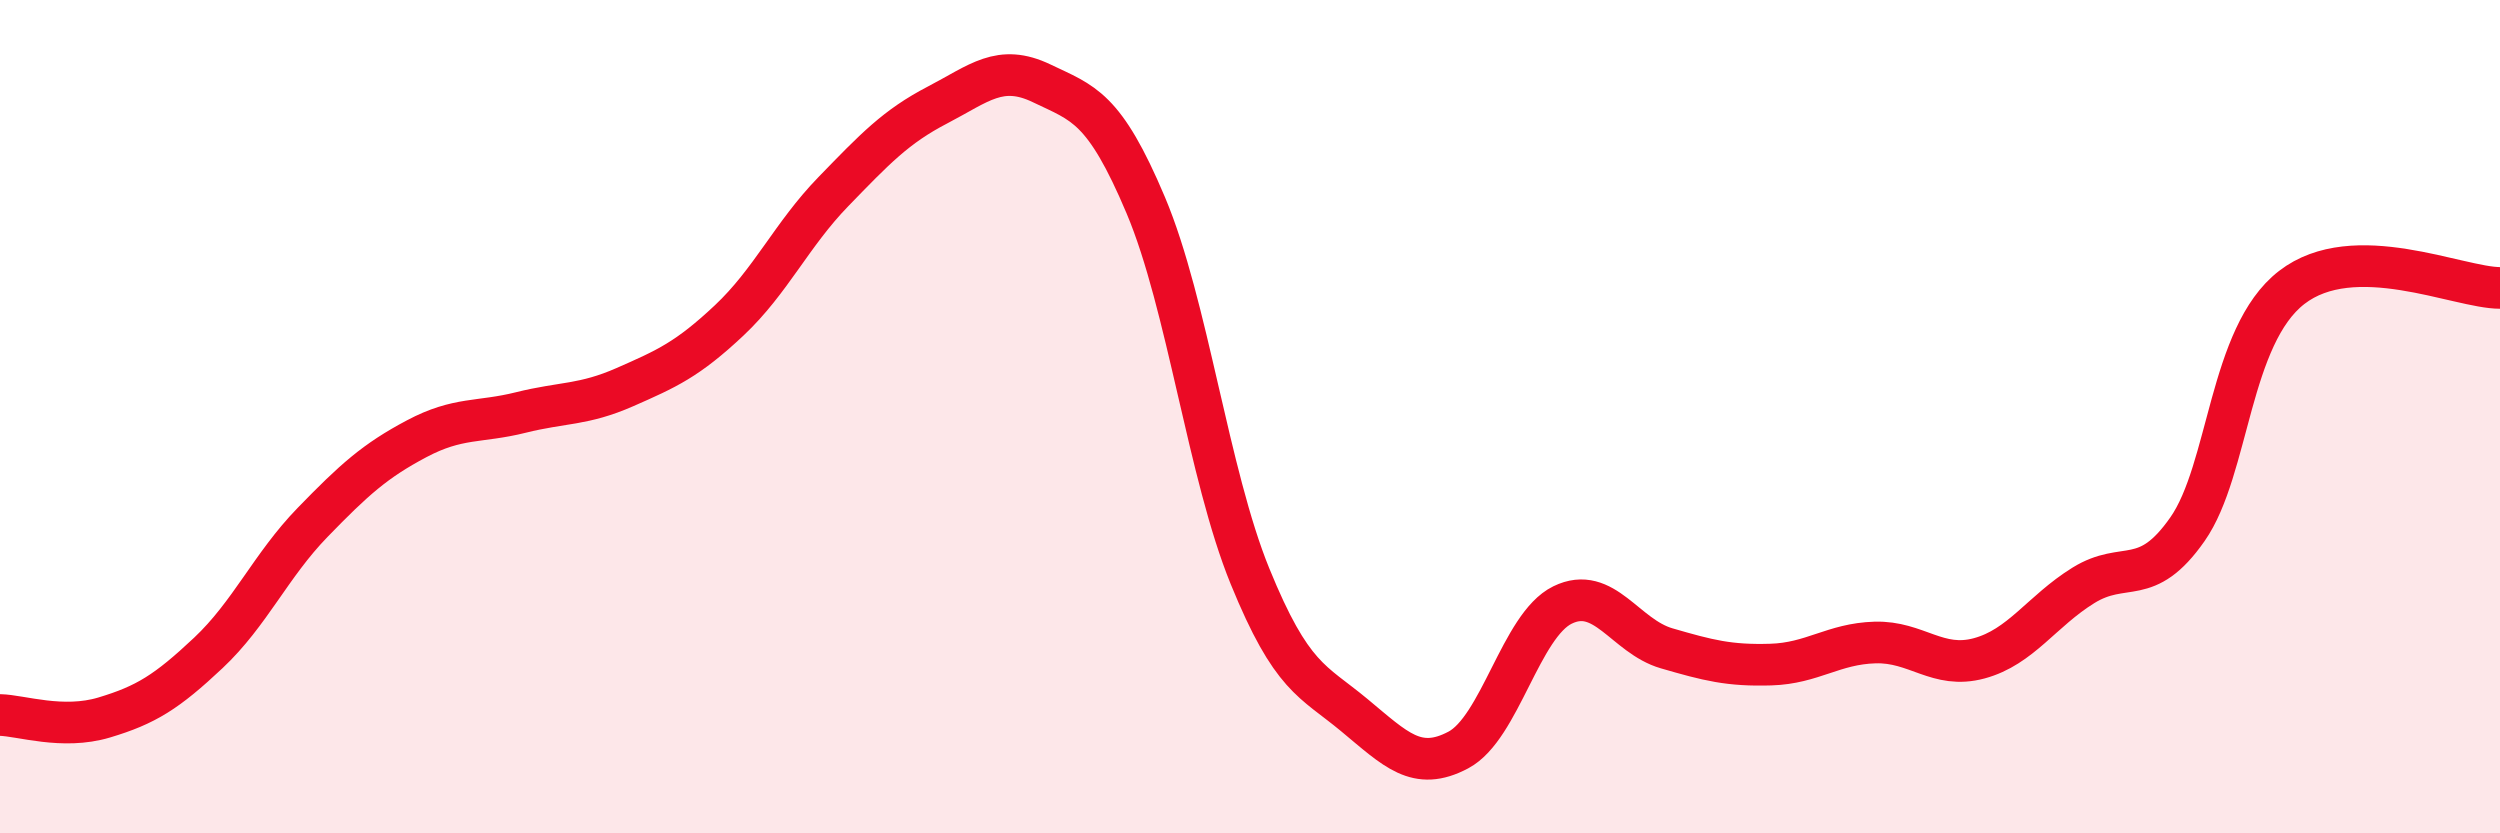
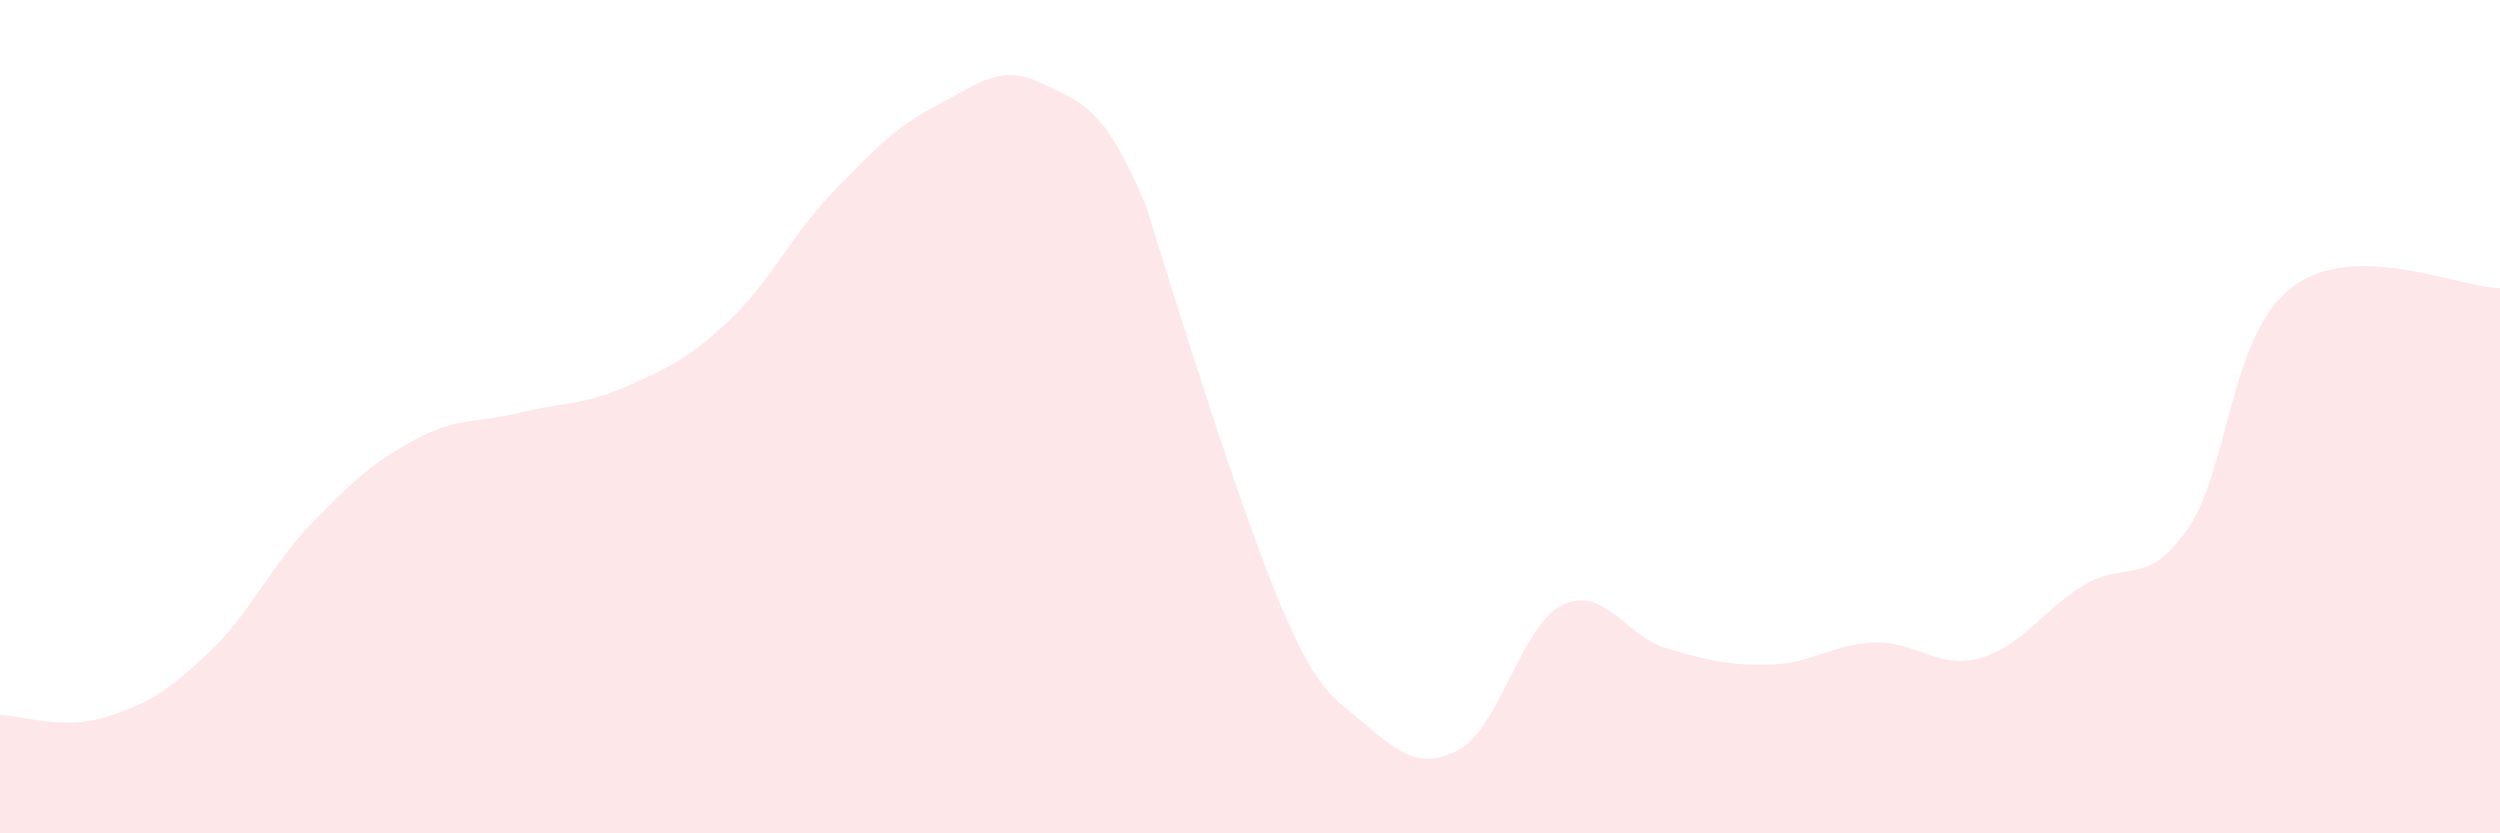
<svg xmlns="http://www.w3.org/2000/svg" width="60" height="20" viewBox="0 0 60 20">
-   <path d="M 0,17.16 C 0.5,17.17 1.5,17.52 2.5,17.22 C 3.5,16.92 4,16.61 5,15.67 C 6,14.73 6.5,13.57 7.5,12.54 C 8.5,11.51 9,11.06 10,10.53 C 11,10 11.5,10.15 12.5,9.9 C 13.5,9.65 14,9.73 15,9.29 C 16,8.85 16.5,8.63 17.5,7.69 C 18.5,6.75 19,5.63 20,4.6 C 21,3.57 21.5,3.04 22.5,2.52 C 23.5,2 24,1.52 25,2 C 26,2.48 26.5,2.56 27.5,4.93 C 28.5,7.3 29,11.38 30,13.83 C 31,16.28 31.5,16.33 32.5,17.16 C 33.5,17.99 34,18.53 35,18 C 36,17.47 36.5,15.01 37.5,14.52 C 38.5,14.03 39,15.27 40,15.56 C 41,15.85 41.5,15.98 42.5,15.95 C 43.5,15.92 44,15.45 45,15.42 C 46,15.39 46.5,16.07 47.5,15.8 C 48.5,15.53 49,14.67 50,14.05 C 51,13.43 51.5,14.13 52.5,12.7 C 53.5,11.27 53.5,8.06 55,6.9 C 56.5,5.74 59,6.91 60,6.91L60 20L0 20Z" fill="#EB0A25" opacity="0.1" stroke-linecap="round" stroke-linejoin="round" />
-   <path d="M 0,17.16 C 0.5,17.17 1.5,17.52 2.5,17.22 C 3.5,16.92 4,16.61 5,15.67 C 6,14.73 6.5,13.57 7.5,12.54 C 8.5,11.51 9,11.06 10,10.53 C 11,10 11.5,10.15 12.5,9.9 C 13.5,9.65 14,9.73 15,9.29 C 16,8.85 16.5,8.63 17.5,7.69 C 18.5,6.75 19,5.63 20,4.6 C 21,3.57 21.5,3.04 22.5,2.52 C 23.5,2 24,1.52 25,2 C 26,2.48 26.5,2.56 27.5,4.93 C 28.5,7.3 29,11.38 30,13.83 C 31,16.28 31.5,16.33 32.5,17.16 C 33.5,17.99 34,18.53 35,18 C 36,17.47 36.5,15.01 37.5,14.52 C 38.5,14.03 39,15.27 40,15.56 C 41,15.85 41.5,15.98 42.5,15.95 C 43.5,15.92 44,15.45 45,15.42 C 46,15.39 46.5,16.07 47.5,15.8 C 48.5,15.53 49,14.67 50,14.05 C 51,13.43 51.5,14.13 52.5,12.7 C 53.5,11.27 53.5,8.06 55,6.9 C 56.5,5.74 59,6.91 60,6.91" stroke="#EB0A25" stroke-width="1" fill="none" stroke-linecap="round" stroke-linejoin="round" />
+   <path d="M 0,17.16 C 0.5,17.17 1.5,17.52 2.5,17.22 C 3.5,16.92 4,16.61 5,15.67 C 6,14.73 6.5,13.57 7.5,12.54 C 8.5,11.51 9,11.06 10,10.53 C 11,10 11.5,10.15 12.5,9.9 C 13.5,9.65 14,9.73 15,9.29 C 16,8.85 16.5,8.63 17.5,7.69 C 18.5,6.75 19,5.63 20,4.6 C 21,3.57 21.5,3.04 22.5,2.52 C 23.5,2 24,1.52 25,2 C 26,2.48 26.5,2.56 27.5,4.93 C 31,16.28 31.5,16.33 32.5,17.16 C 33.5,17.99 34,18.53 35,18 C 36,17.47 36.5,15.01 37.5,14.52 C 38.5,14.03 39,15.27 40,15.56 C 41,15.85 41.5,15.98 42.5,15.95 C 43.5,15.92 44,15.45 45,15.42 C 46,15.39 46.5,16.07 47.5,15.8 C 48.5,15.53 49,14.67 50,14.05 C 51,13.43 51.5,14.13 52.5,12.7 C 53.5,11.27 53.5,8.06 55,6.9 C 56.5,5.74 59,6.91 60,6.91L60 20L0 20Z" fill="#EB0A25" opacity="0.1" stroke-linecap="round" stroke-linejoin="round" />
</svg>